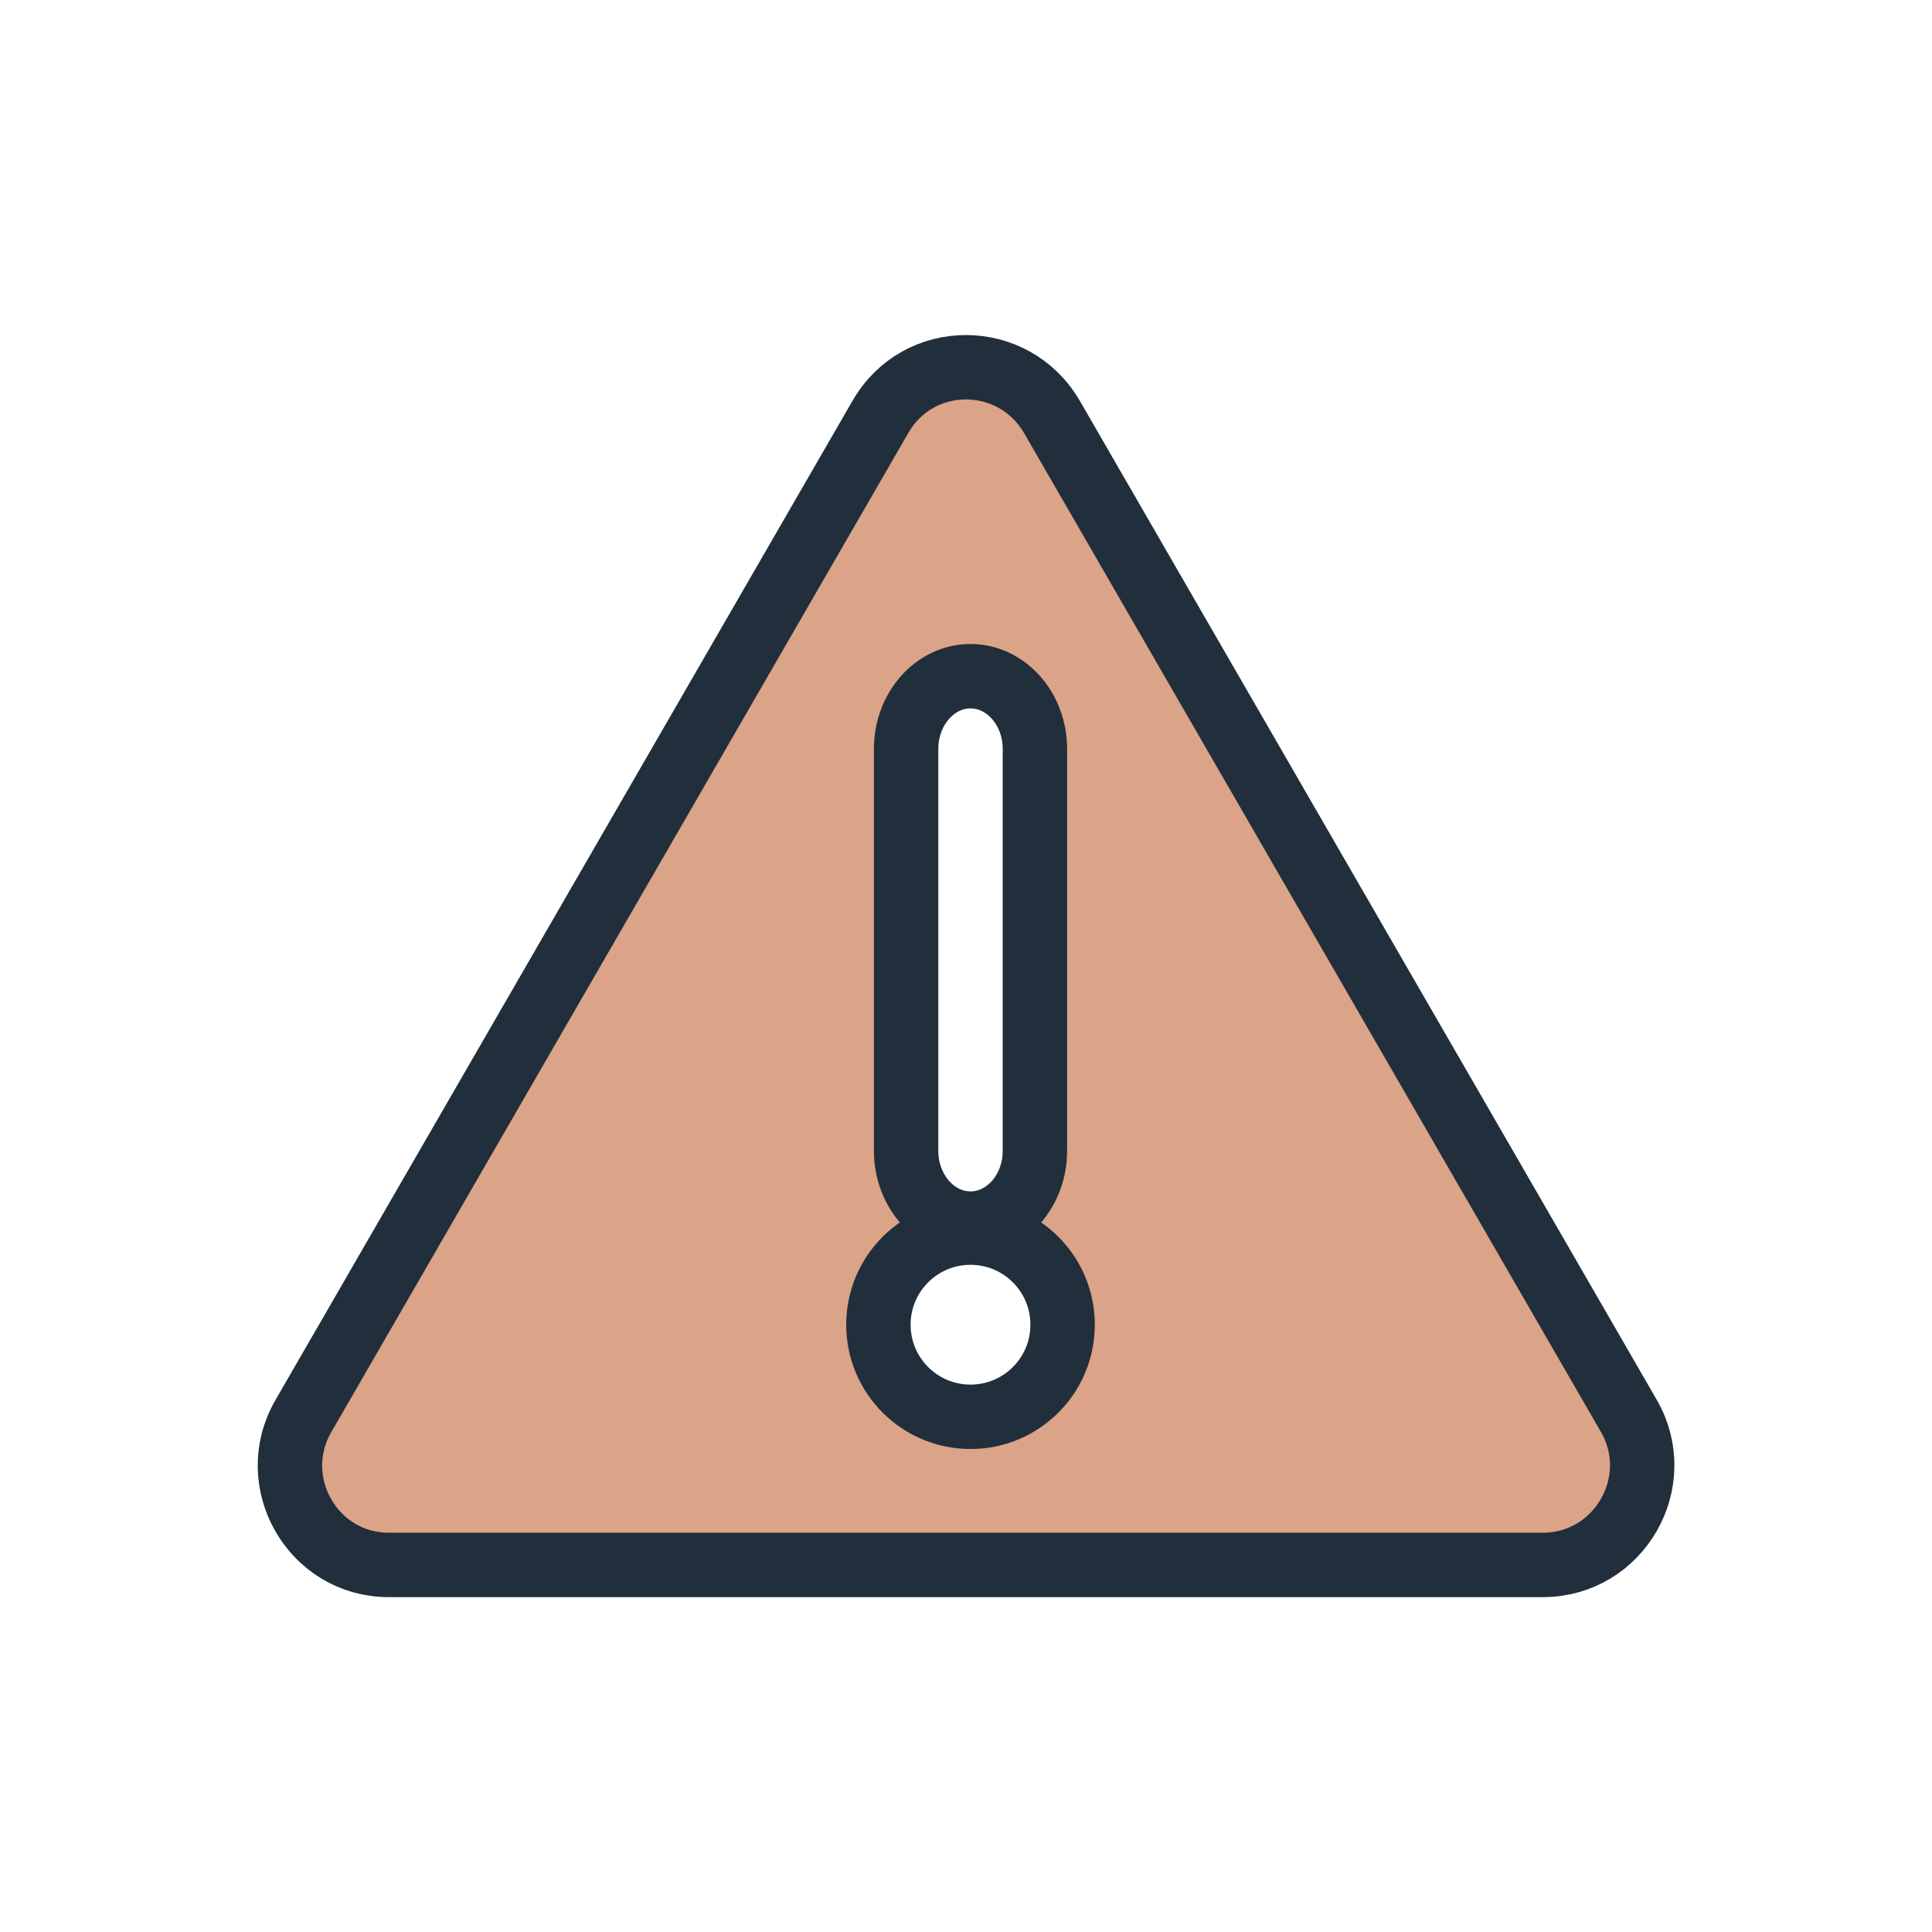
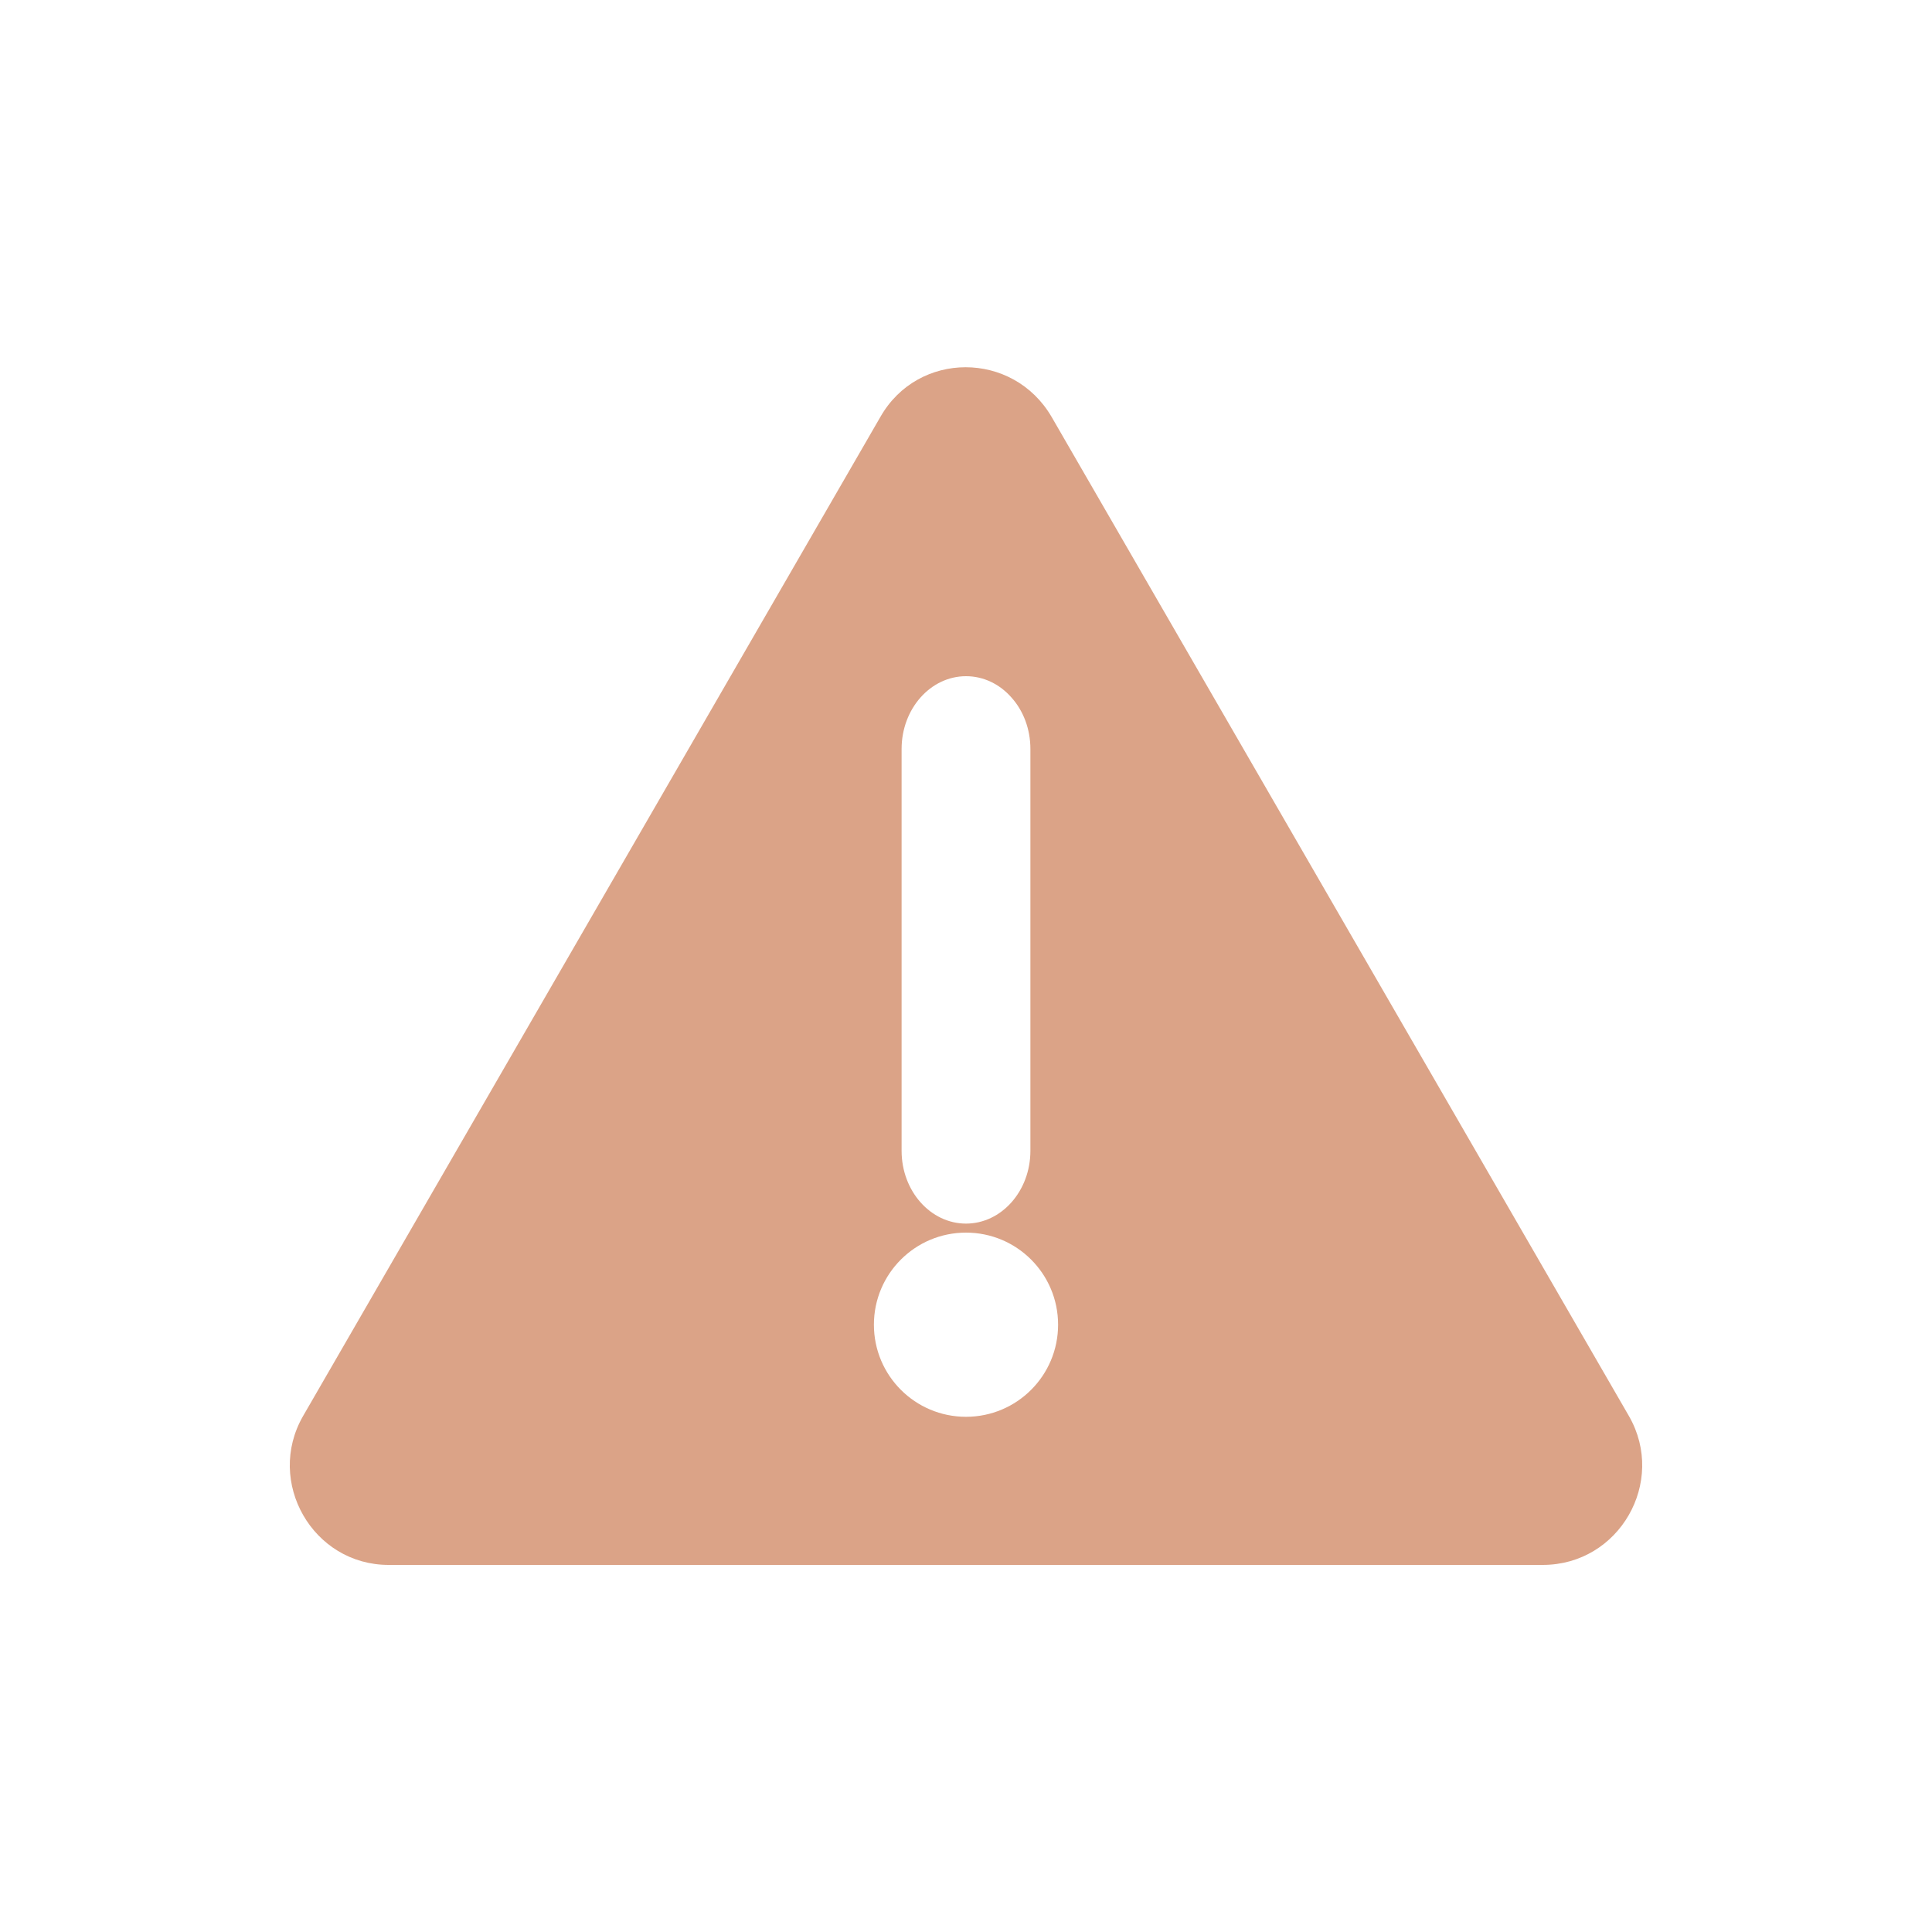
<svg xmlns="http://www.w3.org/2000/svg" viewBox="0 0 60 60">
  <defs>
    <style>.dit-roadsafety-warning-1{fill:#dba387;stroke-width:0px;}.dit-roadsafety-warning-2{fill:none;stroke:#202f3b;stroke-linecap:round;stroke-linejoin:round;stroke-width:2px;}</style>
  </defs>
  <g id="Icon_-_fill">
    <path class="dit-roadsafety-warning-1" d="M50.59,43.98l-17.93-31.03c-1.2-2.06-4.15-2.06-5.32,0l-17.93,31.03c-1.17,2.04.3,4.62,2.66,4.62h35.84c2.38,0,3.85-2.58,2.68-4.62ZM28,23.26c0-1.25.9-2.26,2-2.26.55,0,1.05.25,1.41.66.37.41.59.98.59,1.6v12.48c0,1.25-.9,2.26-2,2.26s-2-1.01-2-2.26v-12.48ZM30,44c-1.58,0-2.86-1.28-2.86-2.86s1.28-2.86,2.86-2.86,2.86,1.28,2.86,2.86-1.28,2.86-2.86,2.86Z" />
  </g>
  <g id="Icon_-_stroke">
-     <path class="dit-roadsafety-warning-2" d="M50.59,43.98l-17.92-31.03c-1.2-2.06-4.15-2.06-5.33,0l-17.92,31.03c-1.18,2.04.29,4.62,2.65,4.62h35.84c2.38,0,3.85-2.58,2.68-4.62Z" />
-     <path class="dit-roadsafety-warning-2" d="M30.14,38h0c-1.1,0-2-1.01-2-2.26v-12.48c0-1.25.9-2.26,2-2.26h0c1.1,0,2,1.01,2,2.26v12.48c0,1.25-.9,2.26-2,2.26Z" />
-     <path class="dit-roadsafety-warning-2" d="M30.14,44c-1.58,0-2.86-1.28-2.86-2.86s1.28-2.86,2.86-2.86,2.86,1.28,2.86,2.86-1.28,2.86-2.86,2.86Z" />
-   </g>
+     </g>
</svg>